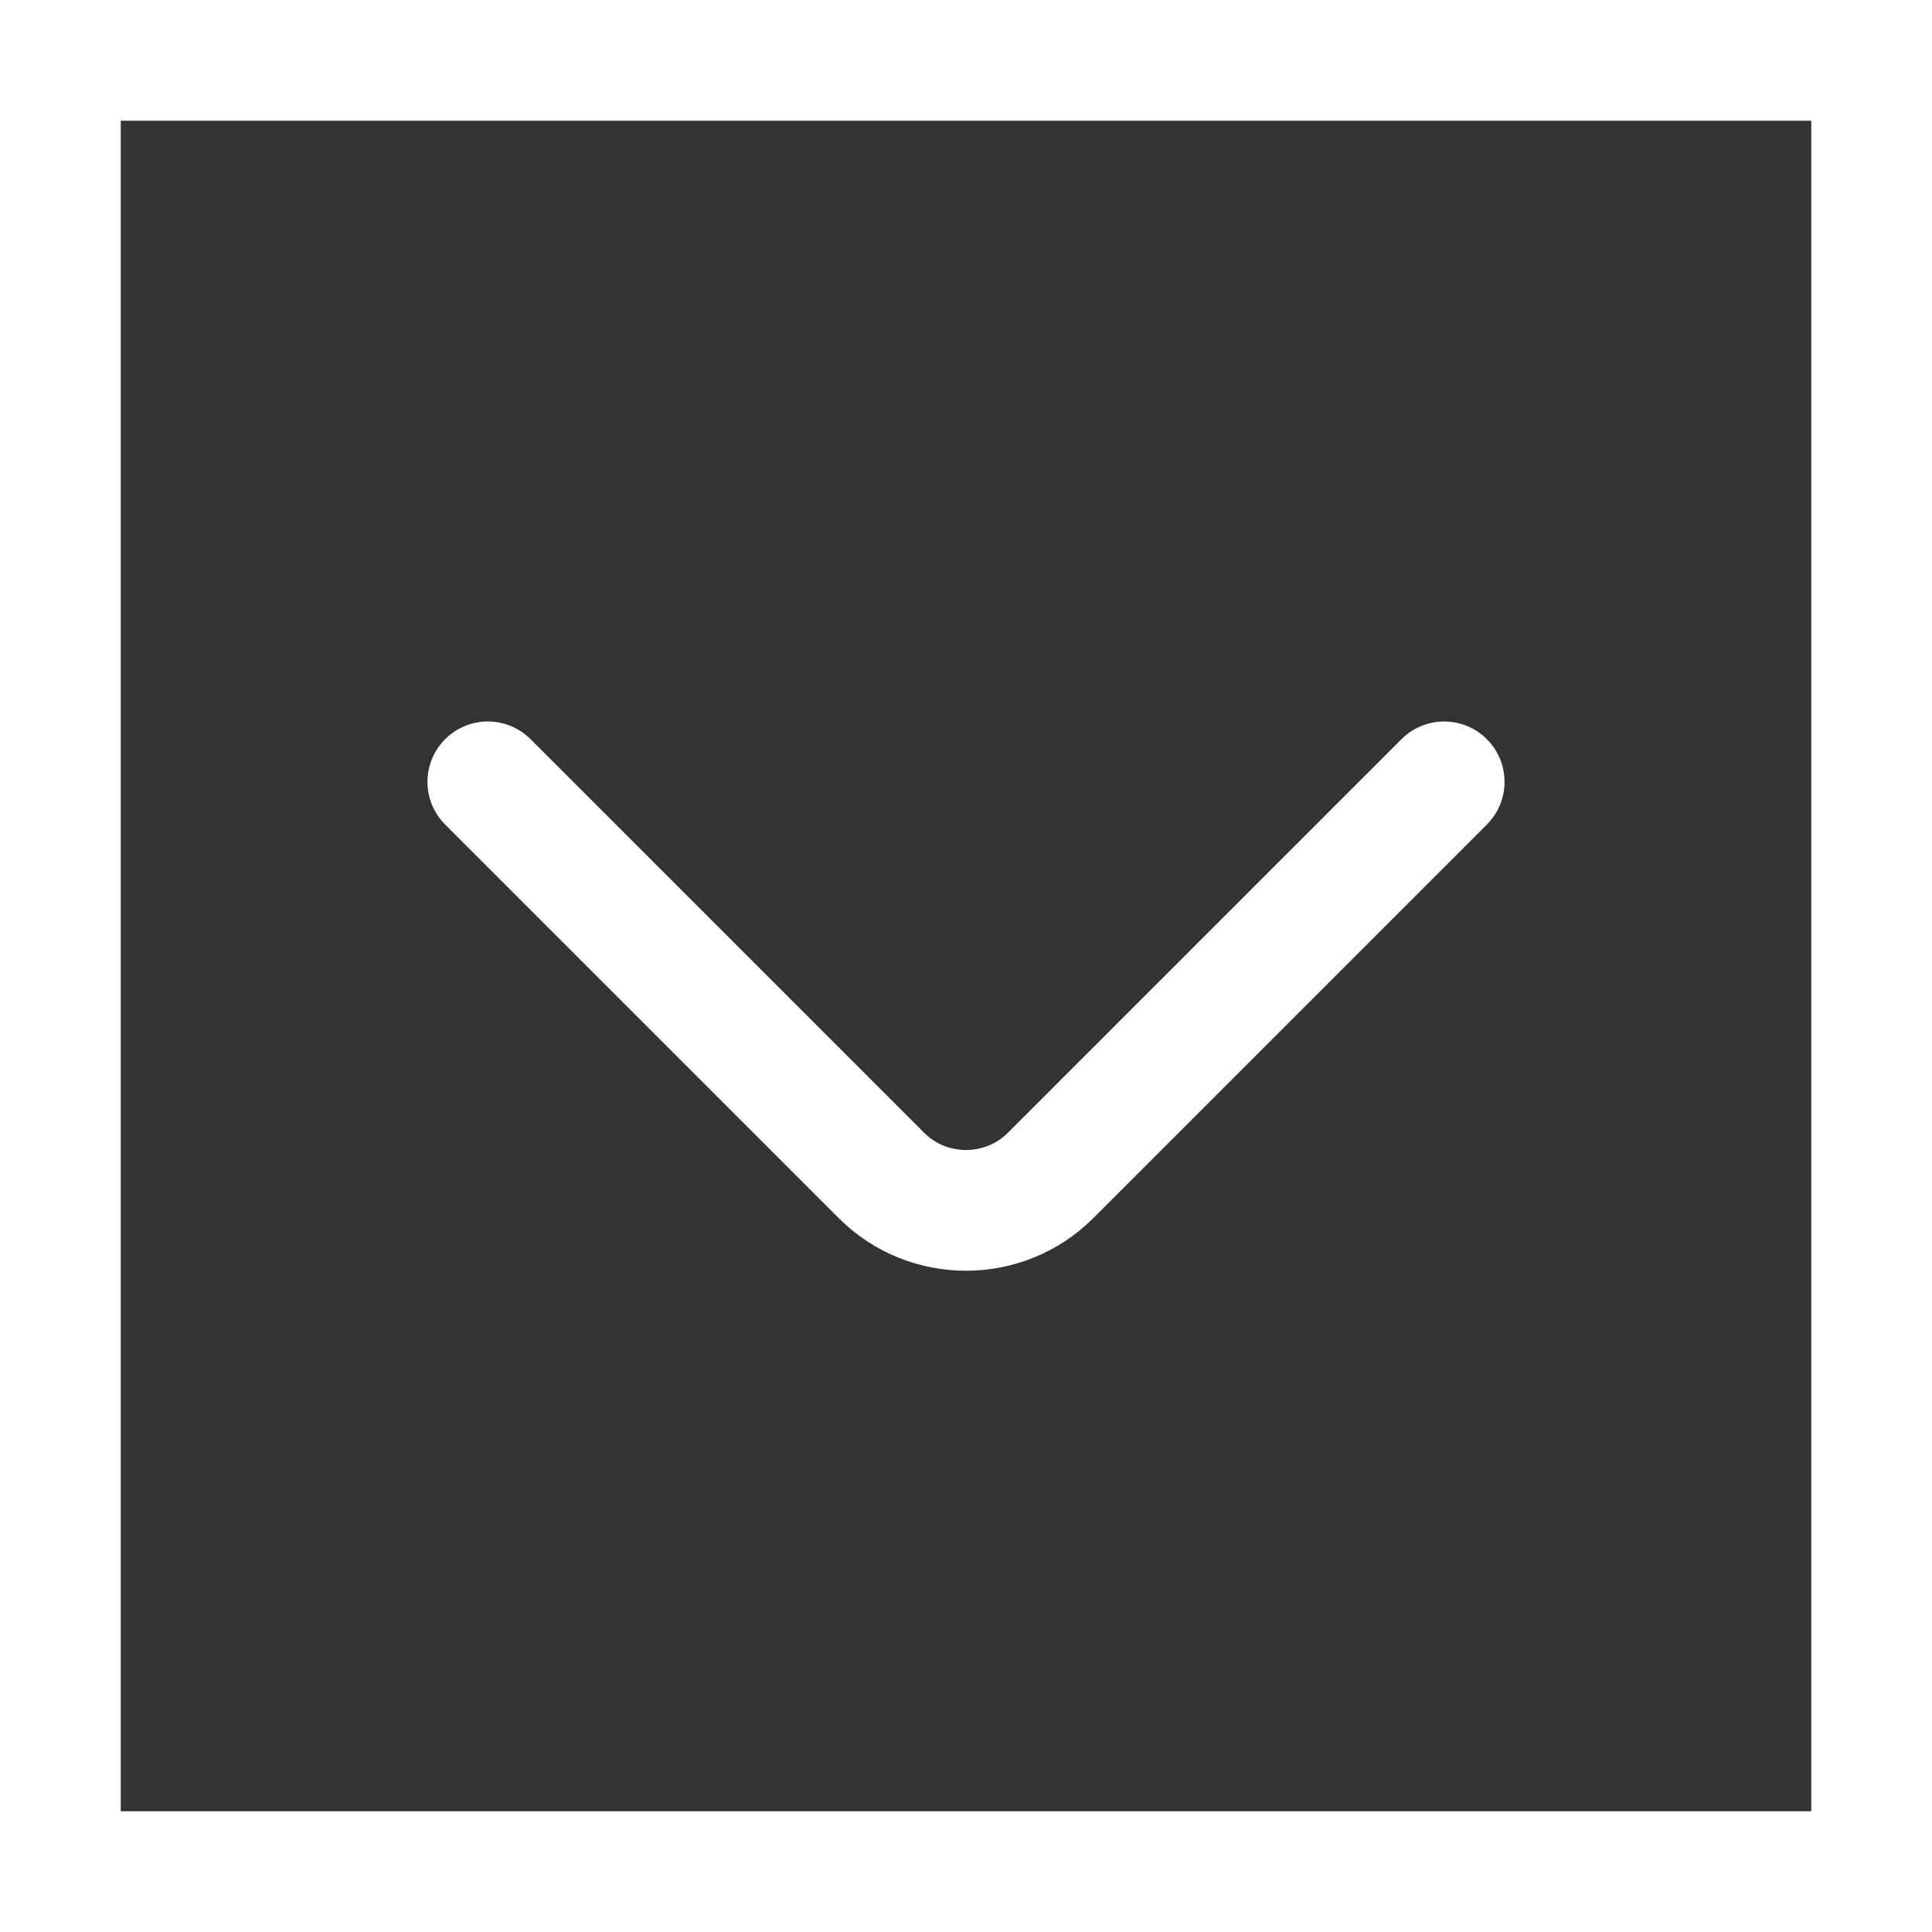
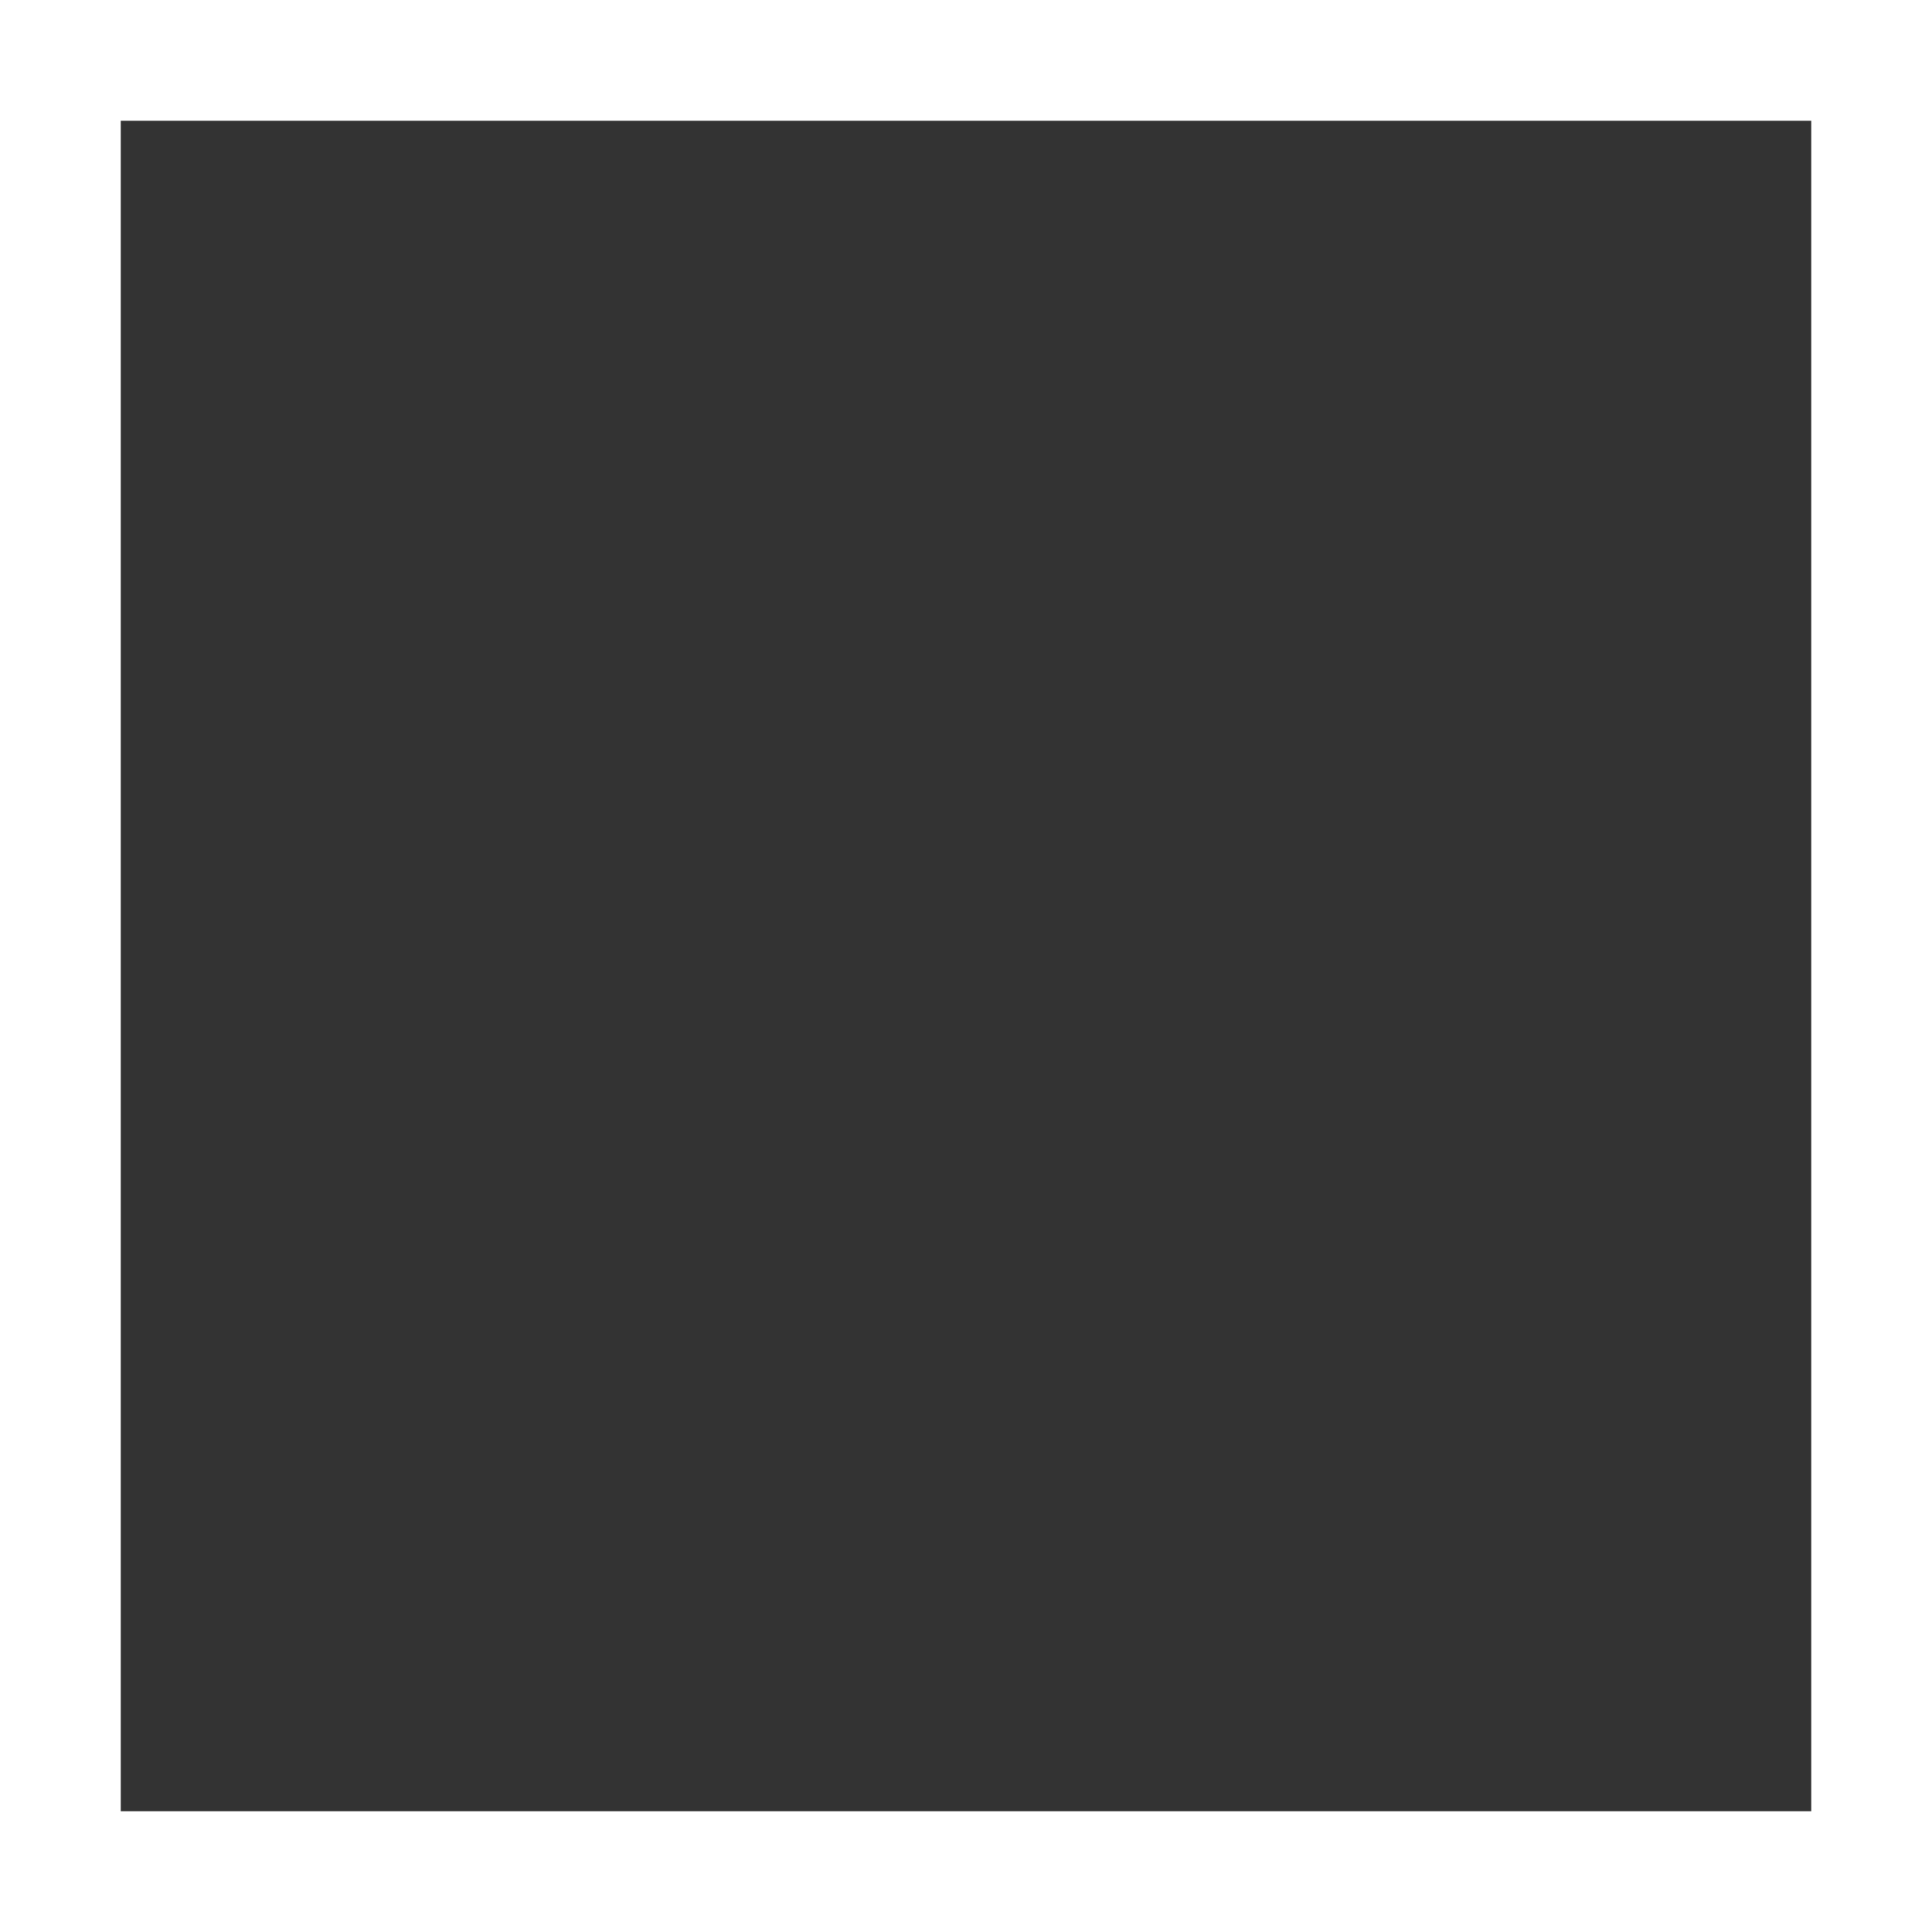
<svg xmlns="http://www.w3.org/2000/svg" width="16" height="16" viewBox="0 0 16 16" fill="none">
  <rect x="0" y="0" width="16" height="16" fill="#333333" stroke="none" />
  <rect x="0.5" y="0.5" width="15" height="15" stroke="white" />
-   <path d="M11.96 6.475L8.7 9.735C8.315 10.12 7.685 10.12 7.3 9.735L4.04 6.475" stroke="white" stroke-miterlimit="10" stroke-linecap="round" stroke-linejoin="round" />
</svg>